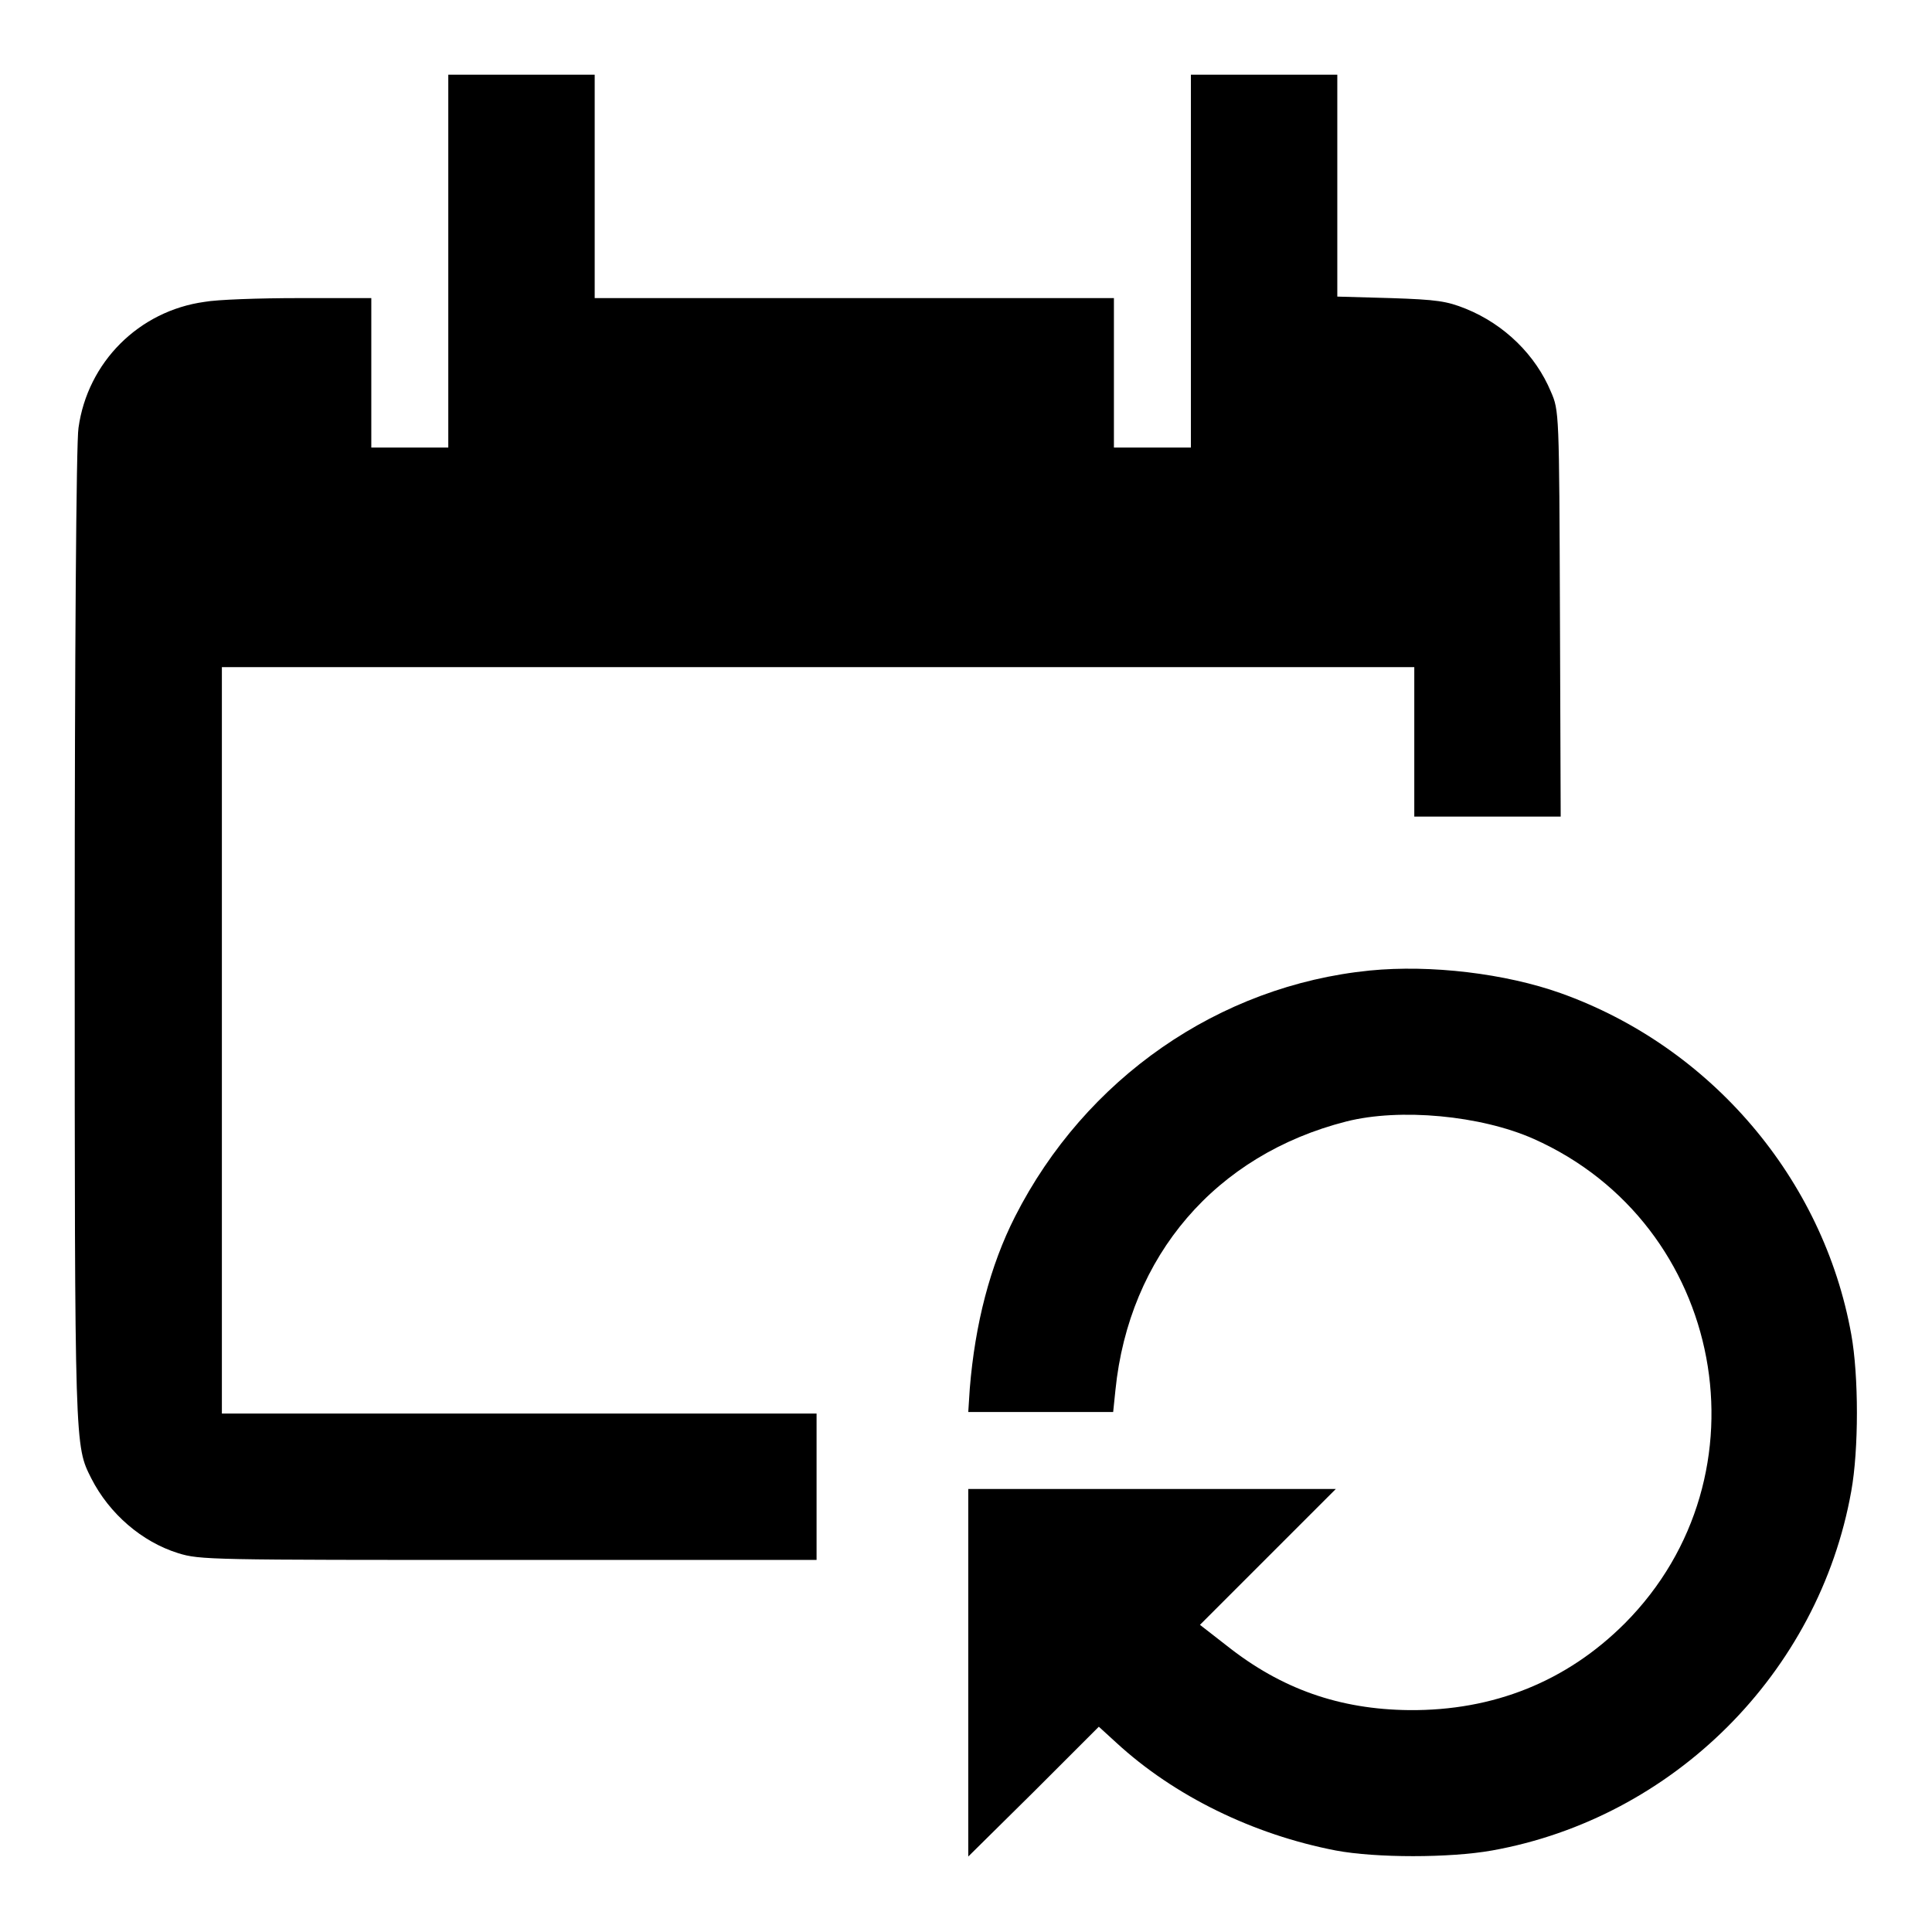
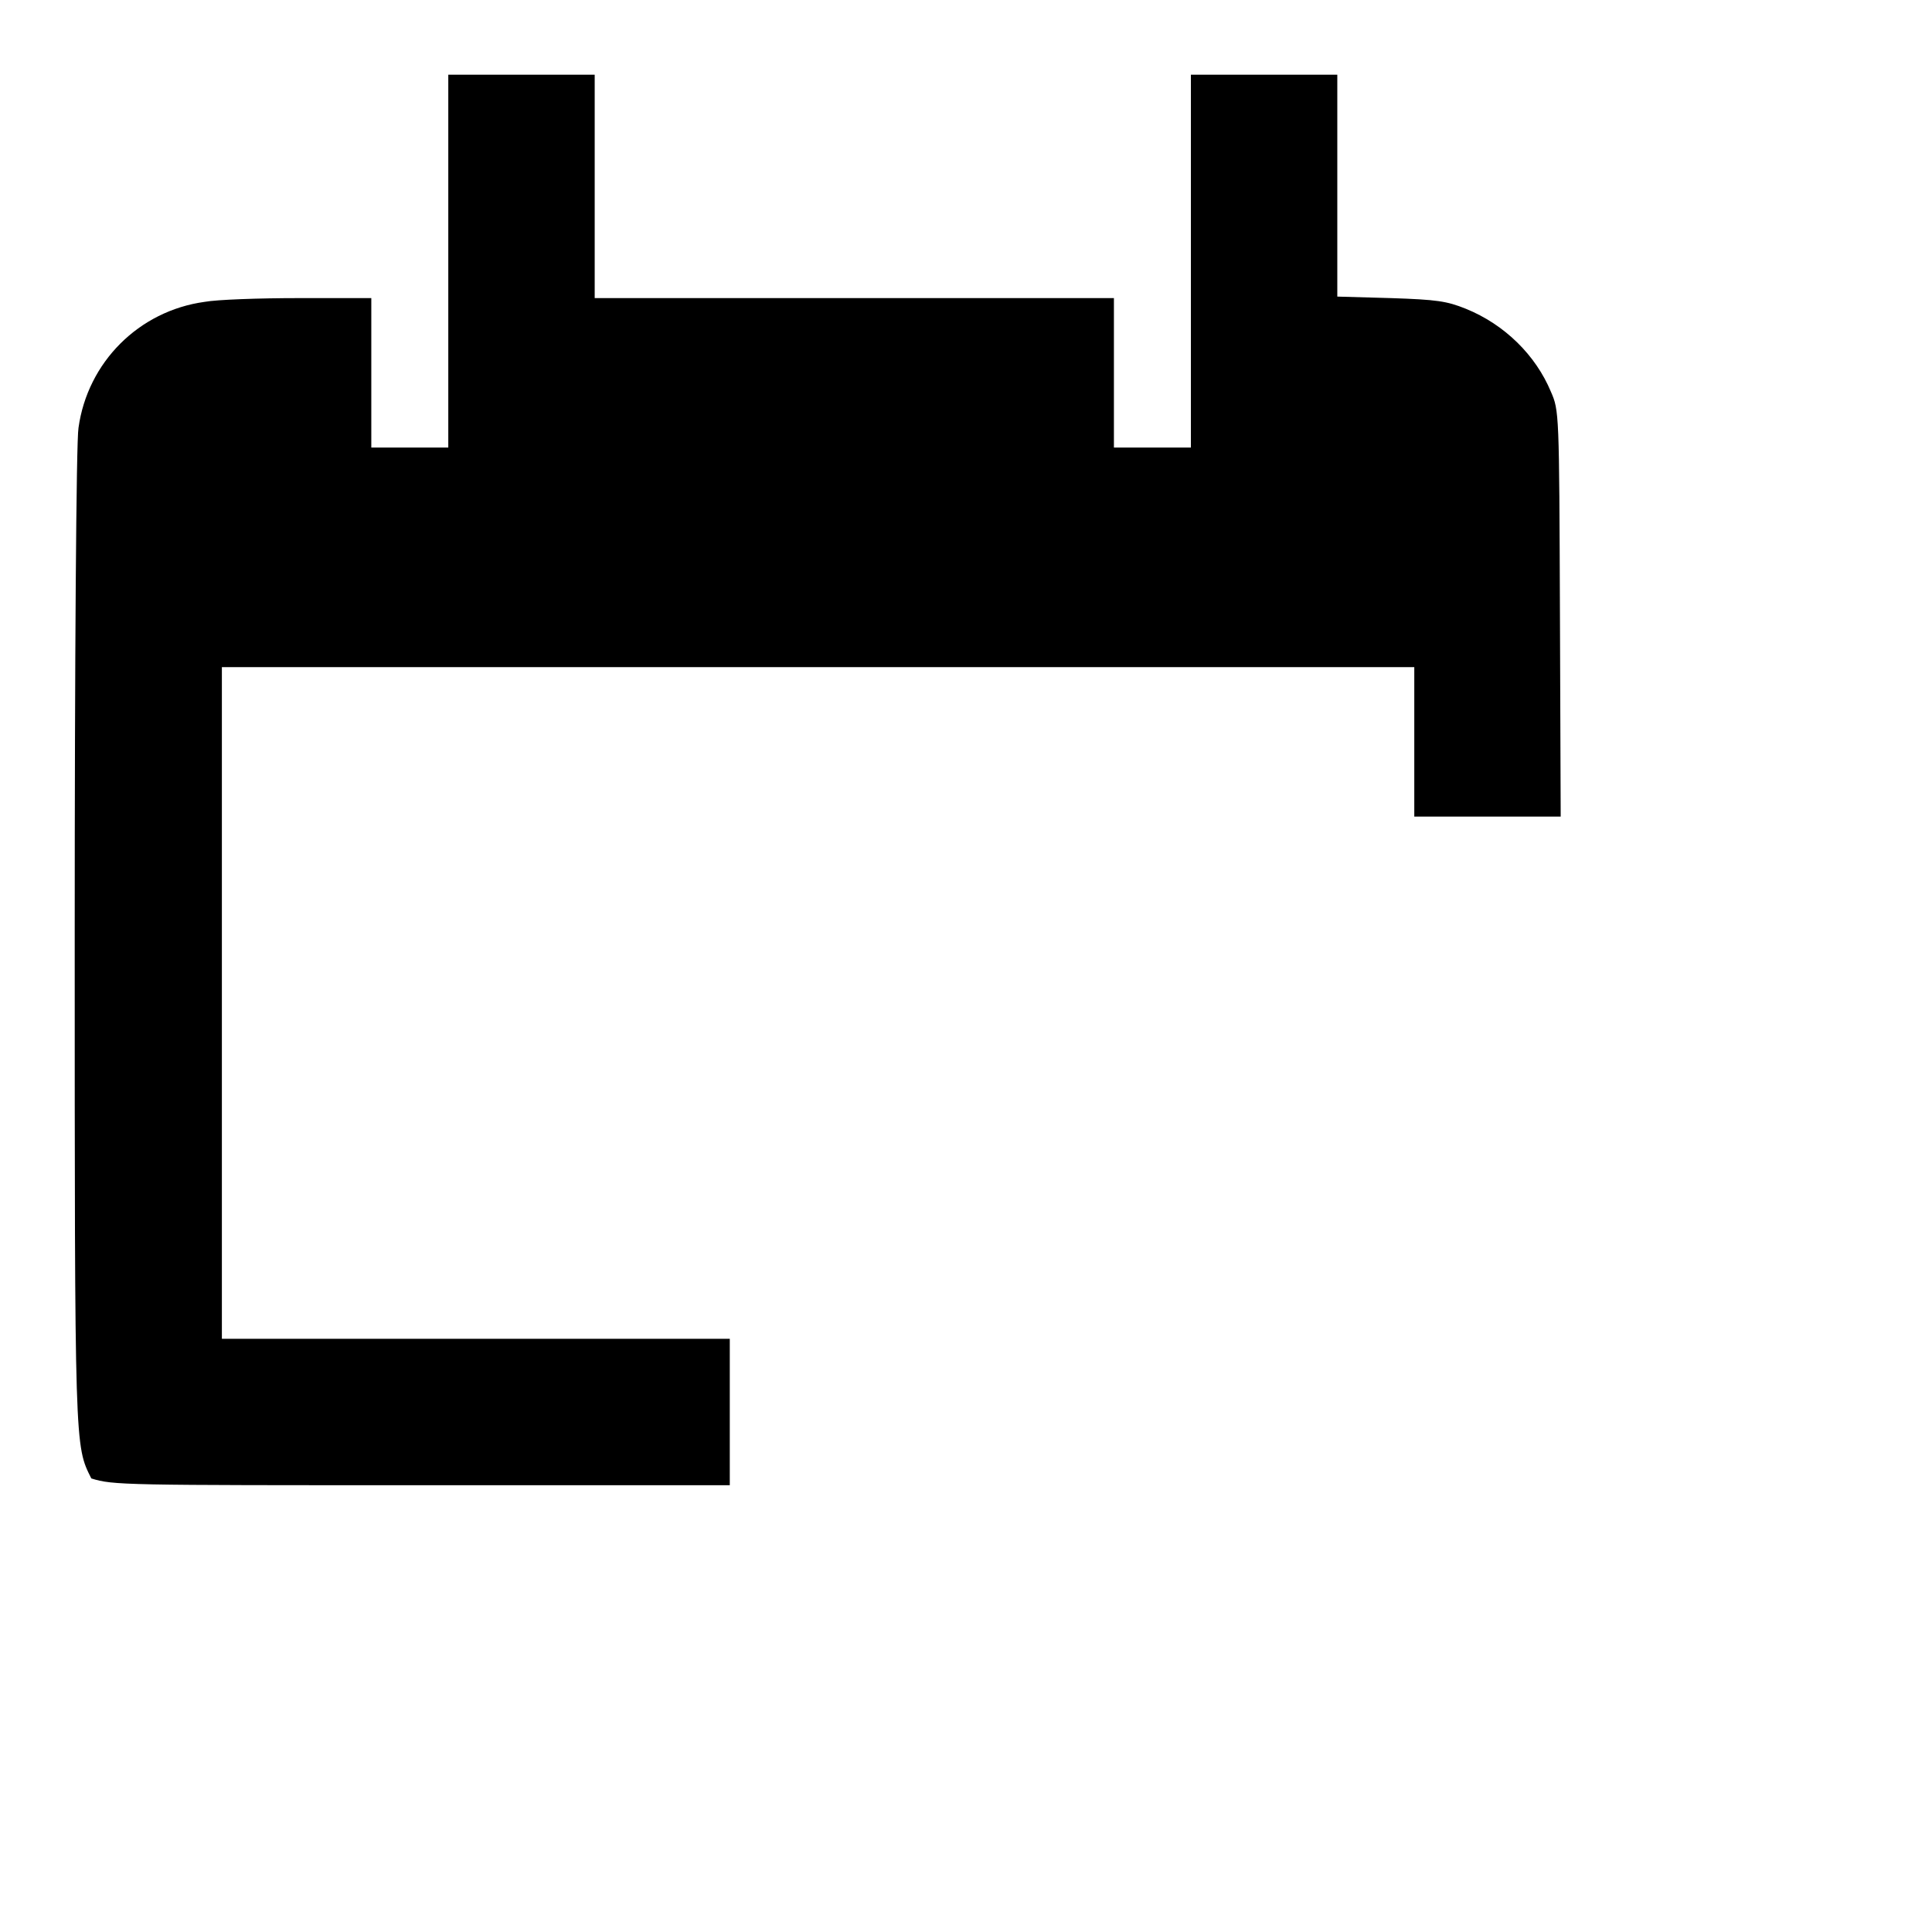
<svg xmlns="http://www.w3.org/2000/svg" version="1.1" x="0px" y="0px" viewBox="0 0 256 256" enable-background="new 0 0 256 256" xml:space="preserve">
  <g>
    <g>
      <g>
-         <path fill="#000000" d="M59.4,34.6v24.7h-5.1h-5.1v-9.9v-9.9h-9.6c-5.3,0-10.9,0.2-12.5,0.5c-8.7,1.2-15.5,8-16.7,16.7c-0.3,1.7-0.5,30.9-0.5,67.1c0,68.5,0,67.7,2.2,72.1c2.4,4.7,6.7,8.4,11.5,9.9c2.9,0.9,4.2,0.9,43.8,0.9h40.8v-9.7v-9.7H68.9H29.4v-49.4V88.4h79h79v9.9v9.9h9.7h9.7l-0.1-26.9c-0.1-26.6-0.1-26.9-1.2-29.4c-2-4.8-6.1-8.9-11.3-11c-2.5-1-3.8-1.2-9.9-1.4l-7.1-0.2V24.6V9.9h-9.7h-9.7v24.7v24.7h-5.1h-5.1v-9.9v-9.9h-34.4H78.8V24.7V9.9h-9.7h-9.7L59.4,34.6L59.4,34.6z" />
-         <path fill="#000000" d="M181.5,128.6c-20,2-37.7,14.3-47,32.6c-3.3,6.5-5.3,14.2-6,22.8l-0.2,3.1h9.6h9.6l0.3-2.9c1.8-17.8,13.3-31.2,30.6-35.6c7.1-1.8,17.8-0.8,24.8,2.3c25.4,11.3,31.6,44.6,12.1,64.2c-7.7,7.7-17.4,11.6-28.6,11.5c-9.2-0.1-16.9-2.8-24.1-8.5l-3.6-2.8l9-9l9-9h-24.4h-24.3v24.3v24.4l8.7-8.6l8.6-8.6l2.3,2.1c7.7,7.1,18.2,12.2,29.1,14.3c5.3,1,15.1,1,20.7,0c24-4.3,43.3-23.5,47.6-47.6c1-5.5,1-15.3,0-20.8c-3.7-20.6-18.6-38.1-38.5-45.2C199.5,129,189.6,127.8,181.5,128.6z" />
+         <path fill="#000000" d="M59.4,34.6v24.7h-5.1h-5.1v-9.9v-9.9h-9.6c-5.3,0-10.9,0.2-12.5,0.5c-8.7,1.2-15.5,8-16.7,16.7c-0.3,1.7-0.5,30.9-0.5,67.1c0,68.5,0,67.7,2.2,72.1c2.9,0.9,4.2,0.9,43.8,0.9h40.8v-9.7v-9.7H68.9H29.4v-49.4V88.4h79h79v9.9v9.9h9.7h9.7l-0.1-26.9c-0.1-26.6-0.1-26.9-1.2-29.4c-2-4.8-6.1-8.9-11.3-11c-2.5-1-3.8-1.2-9.9-1.4l-7.1-0.2V24.6V9.9h-9.7h-9.7v24.7v24.7h-5.1h-5.1v-9.9v-9.9h-34.4H78.8V24.7V9.9h-9.7h-9.7L59.4,34.6L59.4,34.6z" />
      </g>
    </g>
  </g>
</svg>